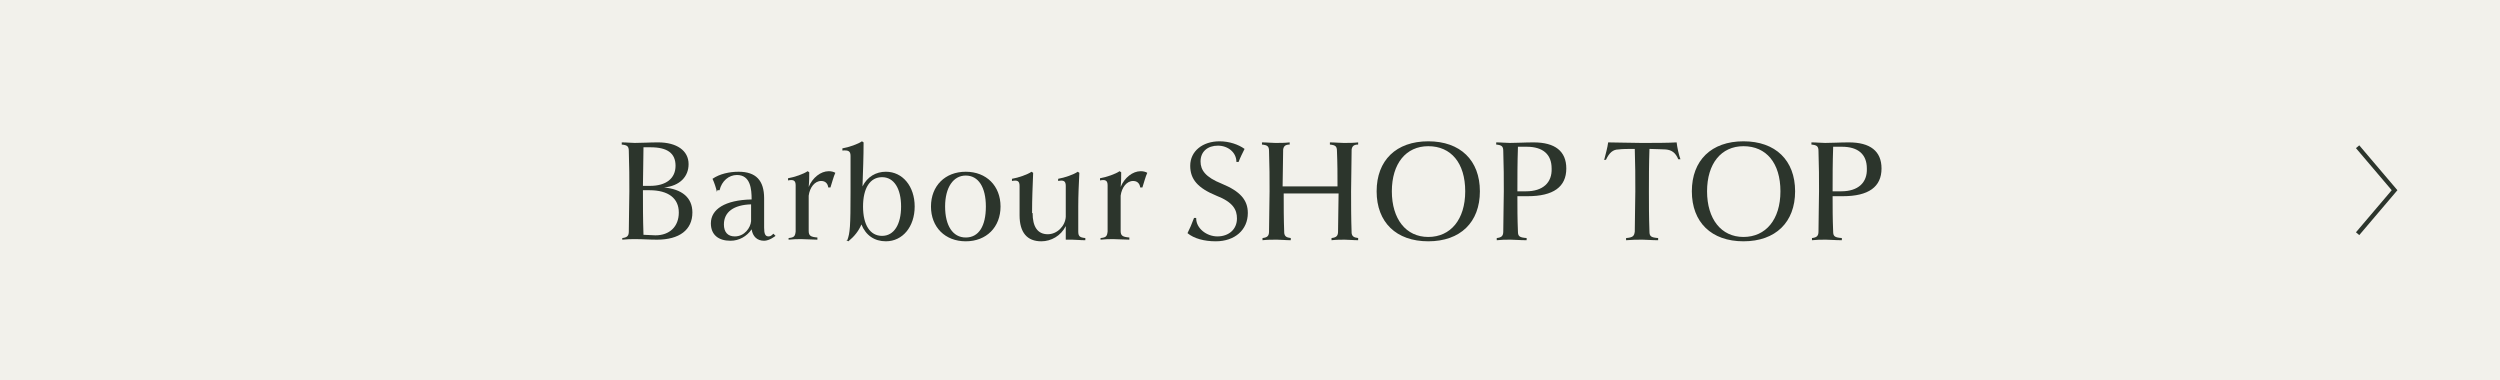
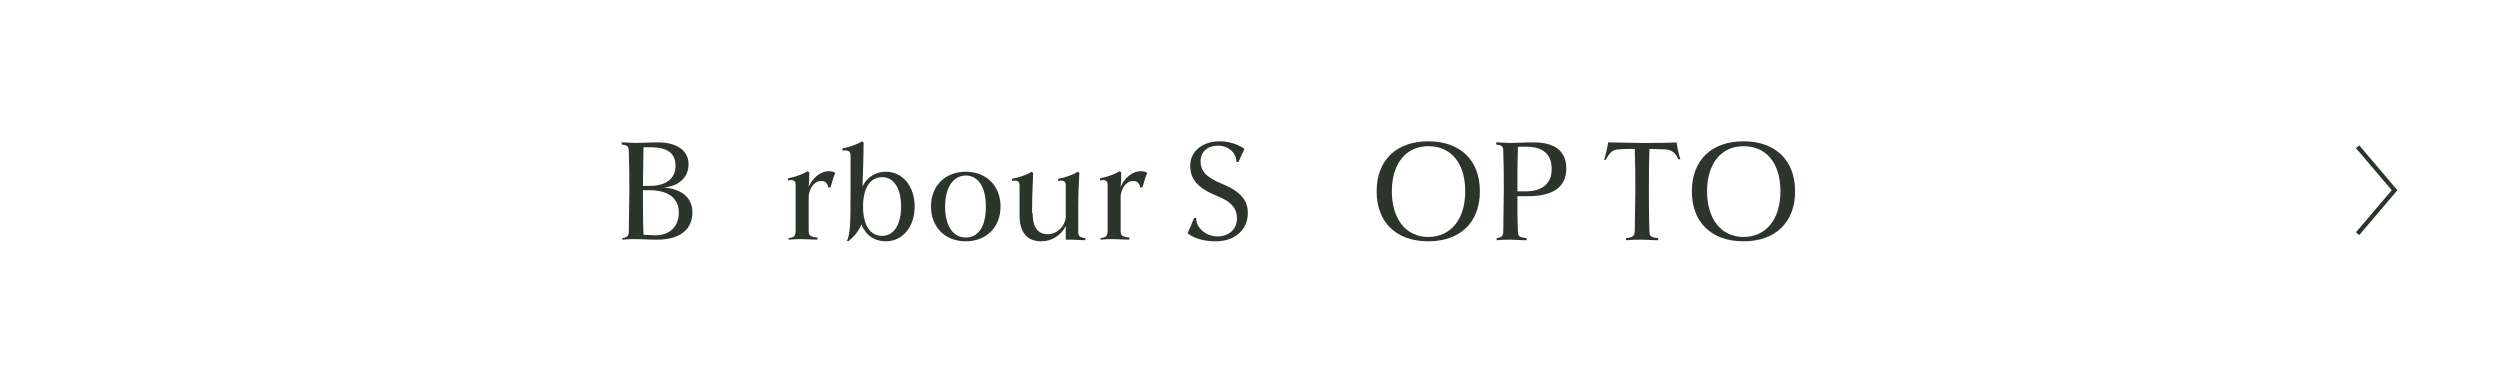
<svg xmlns="http://www.w3.org/2000/svg" id="_レイヤー_2" data-name="レイヤー 2" viewBox="0 0 46 7">
  <defs>
    <style>
      .cls-1 {
        fill: #f2f1eb;
      }

      .cls-2 {
        fill: #2c352c;
      }

      .cls-3 {
        fill: none;
        stroke: #2c352c;
        stroke-miterlimit: 10;
        stroke-width: .08px;
      }
    </style>
  </defs>
  <g id="contents">
-     <rect class="cls-1" width="46" height="7" />
    <g>
      <path class="cls-2" d="M11.45,4.42v-.04c.09-.01,.12-.04,.12-.12,0-.27,.01-.5,.01-.74s0-.46-.01-.74c0-.09-.03-.11-.13-.12v-.04c.1,0,.17,.01,.24,.01h0c.15,0,.26-.01,.43-.01,.34,0,.56,.15,.56,.4,0,.23-.16,.4-.45,.43h0c.32,.03,.52,.18,.52,.46,0,.32-.24,.5-.65,.5-.15,0-.25-.01-.4-.01h0c-.08,0-.15,0-.24,.01Zm.39-1.7c0,.26-.01,.48-.01,.7,.04,0,.08,0,.13,0,.3,0,.47-.14,.47-.37s-.15-.34-.46-.34c-.04,0-.08,0-.13,0Zm-.01,.79h0c0,.27,0,.51,.01,.81,.07,0,.15,.01,.22,.01,.26,0,.43-.16,.43-.42s-.19-.41-.54-.41c-.05,0-.09,0-.12,0Z" />
-       <path class="cls-2" d="M13.19,3.53c-.01-.06-.05-.18-.08-.24,.13-.09,.31-.13,.48-.13,.32,0,.47,.16,.47,.49,0,.16,0,.35,0,.54,0,.11,.02,.16,.08,.16,.04,0,.06-.02,.09-.05l.04,.04s-.11,.09-.21,.09c-.13,0-.21-.08-.23-.21-.09,.13-.23,.21-.39,.21-.22,0-.36-.11-.36-.32,0-.26,.26-.43,.75-.44,0-.19-.02-.45-.27-.45-.15,0-.28,.11-.32,.28h-.04Zm.63,.23c-.32,.01-.5,.14-.5,.37,0,.14,.07,.22,.2,.22,.18,0,.29-.16,.3-.28,0-.1,0-.2,0-.31Z" />
      <path class="cls-2" d="M14.51,4.38c.1-.01,.12-.03,.13-.12,0-.15,0-.31,0-.47,0-.13,0-.25,0-.38,0-.09-.04-.11-.14-.09v-.04c.12-.02,.29-.08,.36-.13l.03,.02c0,.08,0,.17-.01,.27,.07-.17,.22-.29,.37-.29,.04,0,.09,.01,.12,.03-.03,.06-.07,.21-.09,.27h-.04c-.01-.08-.06-.12-.13-.12-.12,0-.21,.12-.23,.27,0,.06,0,.13,0,.19,0,.16,0,.32,0,.46,0,.09,.04,.11,.16,.12v.04c-.1,0-.21-.01-.29-.01s-.15,0-.24,.01v-.04Z" />
      <path class="cls-2" d="M15.59,4.42c.05-.13,.06-.25,.06-.89,0-.3,0-.52,0-.66,0-.09-.04-.11-.15-.1v-.04c.12-.02,.29-.08,.36-.13l.03,.02c0,.26-.01,.52-.02,.81,.09-.18,.25-.27,.43-.27,.31,0,.53,.27,.53,.64s-.22,.64-.53,.64c-.21,0-.37-.11-.45-.31-.05,.12-.13,.22-.24,.31l-.04-.02Zm.99-.62c0-.33-.13-.54-.35-.54s-.35,.2-.35,.54c0,.34,.13,.54,.35,.54s.35-.21,.35-.54Z" />
-       <path class="cls-2" d="M17.13,3.8c0-.38,.26-.64,.64-.64s.64,.26,.64,.64-.26,.64-.64,.64-.64-.26-.64-.64Zm1.01,0c0-.36-.14-.57-.37-.57s-.38,.22-.38,.57,.14,.57,.38,.57,.37-.21,.37-.57Z" />
+       <path class="cls-2" d="M17.13,3.8c0-.38,.26-.64,.64-.64s.64,.26,.64,.64-.26,.64-.64,.64-.64-.26-.64-.64m1.01,0c0-.36-.14-.57-.37-.57s-.38,.22-.38,.57,.14,.57,.38,.57,.37-.21,.37-.57Z" />
      <path class="cls-2" d="M19,3.92c0,.25,.09,.39,.28,.39,.17,0,.32-.15,.33-.32,0-.06,0-.13,0-.19,0-.13,0-.25,0-.38,0-.09-.04-.11-.14-.09v-.04c.12-.02,.29-.08,.36-.13l.03,.02c-.01,.21-.02,.41-.02,.62,0,.16,0,.31,0,.46,0,.09,.03,.11,.13,.12v.04c-.1,0-.17-.01-.24-.01h-.01s-.07,0-.11,0c0-.08,0-.16,0-.25-.09,.18-.27,.28-.45,.28-.26,0-.4-.16-.4-.48,0-.18,0-.35,0-.54,0-.09-.04-.11-.14-.09v-.04c.12-.02,.29-.08,.36-.13l.03,.02c-.01,.27-.02,.46-.02,.74Z" />
      <path class="cls-2" d="M20.25,4.38c.1-.01,.12-.03,.13-.12,0-.15,0-.31,0-.47,0-.13,0-.25,0-.38,0-.09-.04-.11-.14-.09v-.04c.12-.02,.29-.08,.36-.13l.03,.02c0,.08,0,.17-.01,.27,.07-.17,.22-.29,.37-.29,.04,0,.09,.01,.12,.03-.03,.06-.07,.21-.09,.27h-.04c-.01-.08-.06-.12-.13-.12-.12,0-.21,.12-.23,.27,0,.06,0,.13,0,.19,0,.16,0,.32,0,.46,0,.09,.04,.11,.16,.12v.04c-.1,0-.21-.01-.29-.01s-.15,0-.24,.01v-.04Z" />
      <path class="cls-2" d="M22.01,4.02c0,.18,.19,.33,.39,.33,.21,0,.36-.13,.36-.33,0-.16-.07-.3-.38-.42-.34-.14-.48-.3-.48-.55,0-.27,.23-.45,.54-.45,.18,0,.35,.06,.46,.14-.04,.08-.08,.16-.11,.24h-.04c0-.18-.16-.3-.34-.3-.19,0-.32,.11-.32,.29,0,.16,.09,.29,.39,.41,.34,.14,.48,.3,.48,.54,0,.31-.24,.52-.59,.52-.21,0-.4-.05-.52-.15,.04-.08,.08-.17,.12-.28h.04Z" />
-       <path class="cls-2" d="M24.77,4.41h-.03c-.07,0-.15,0-.24,.01v-.04c.09-.01,.12-.04,.12-.12,0-.26,.01-.47,.01-.7-.19,0-.35,0-.51,0s-.32,0-.5,0c0,.24,0,.46,.01,.73,.01,.06,.04,.08,.12,.09v.04c-.1,0-.17-.01-.25-.01h-.03c-.07,0-.15,0-.24,.01v-.04c.09-.01,.12-.04,.12-.12,0-.27,.01-.5,.01-.74s0-.46-.01-.74c0-.09-.03-.11-.13-.12v-.04c.1,0,.17,.01,.24,.01h.03c.07,0,.15,0,.24-.01v.04c-.08,0-.11,.03-.12,.09,0,.25-.01,.46-.01,.68,.19,0,.34,0,.5,0s.32,0,.51,0c0-.21,0-.41-.01-.65,0-.09-.03-.11-.13-.12v-.04c.1,0,.17,.01,.25,.01h.03c.07,0,.15,0,.24-.01v.04c-.08,0-.11,.03-.12,.09,0,.29-.01,.52-.01,.77s0,.48,.01,.77c.01,.06,.04,.08,.12,.09v.04c-.1,0-.17-.01-.25-.01Z" />
      <path class="cls-2" d="M26.28,2.6c.59,0,.95,.35,.95,.92s-.36,.92-.95,.92-.95-.35-.95-.92,.36-.92,.95-.92Zm0,.09c-.41,0-.67,.32-.67,.83s.26,.84,.67,.84,.68-.32,.68-.84-.26-.83-.68-.83Z" />
      <path class="cls-2" d="M27.78,2.63c.15,0,.26-.01,.44-.01,.39,0,.6,.16,.6,.48,0,.34-.24,.51-.71,.51h-.19c0,.21,0,.41,.01,.65,0,.09,.03,.11,.16,.12v.04c-.13,0-.21-.01-.29-.01h-.02c-.08,0-.15,0-.24,.01v-.04c.09-.01,.12-.04,.12-.12,0-.27,.01-.5,.01-.74s0-.46-.01-.74c0-.09-.03-.11-.13-.12v-.04c.1,0,.17,.01,.25,.01Zm.15,.08c-.01,.3-.01,.54-.01,.81,.04,0,.09,0,.16,0,.31,0,.48-.16,.47-.42,0-.26-.16-.4-.46-.4-.04,0-.1,0-.16,0Z" />
      <path class="cls-2" d="M29.52,2.93c.02-.08,.06-.22,.07-.31,.17,0,.41,.01,.61,.01h.04c.2,0,.44,0,.61-.01,.01,.09,.04,.23,.07,.31h-.04c-.05-.12-.12-.17-.23-.18-.07,0-.18-.01-.3-.01-.01,.29-.01,.53-.01,.78,0,.24,0,.46,.01,.74,0,.09,.03,.11,.16,.12v.04c-.13,0-.2-.01-.28-.01h-.04c-.08,0-.15,0-.27,.01v-.04c.13-.01,.15-.04,.16-.12,0-.27,.01-.5,.01-.74,0-.26,0-.49-.01-.78-.12,0-.23,0-.3,.01-.1,0-.17,.06-.23,.19h-.04Z" />
      <path class="cls-2" d="M32.08,2.6c.59,0,.95,.35,.95,.92s-.36,.92-.95,.92-.95-.35-.95-.92,.36-.92,.95-.92Zm0,.09c-.41,0-.67,.32-.67,.83s.26,.84,.67,.84,.68-.32,.68-.84-.26-.83-.68-.83Z" />
-       <path class="cls-2" d="M33.58,2.63c.15,0,.26-.01,.44-.01,.39,0,.6,.16,.6,.48,0,.34-.24,.51-.71,.51h-.19c0,.21,0,.41,.01,.65,0,.09,.03,.11,.16,.12v.04c-.13,0-.21-.01-.29-.01h-.02c-.08,0-.15,0-.24,.01v-.04c.09-.01,.12-.04,.12-.12,0-.27,.01-.5,.01-.74s0-.46-.01-.74c0-.09-.03-.11-.13-.12v-.04c.1,0,.17,.01,.25,.01Zm.15,.08c-.01,.3-.01,.54-.01,.81,.04,0,.09,0,.16,0,.31,0,.48-.16,.47-.42,0-.26-.16-.4-.46-.4-.04,0-.1,0-.16,0Z" />
    </g>
    <polyline class="cls-3" points="43.38 4.3 44.06 3.5 43.38 2.7" />
  </g>
</svg>